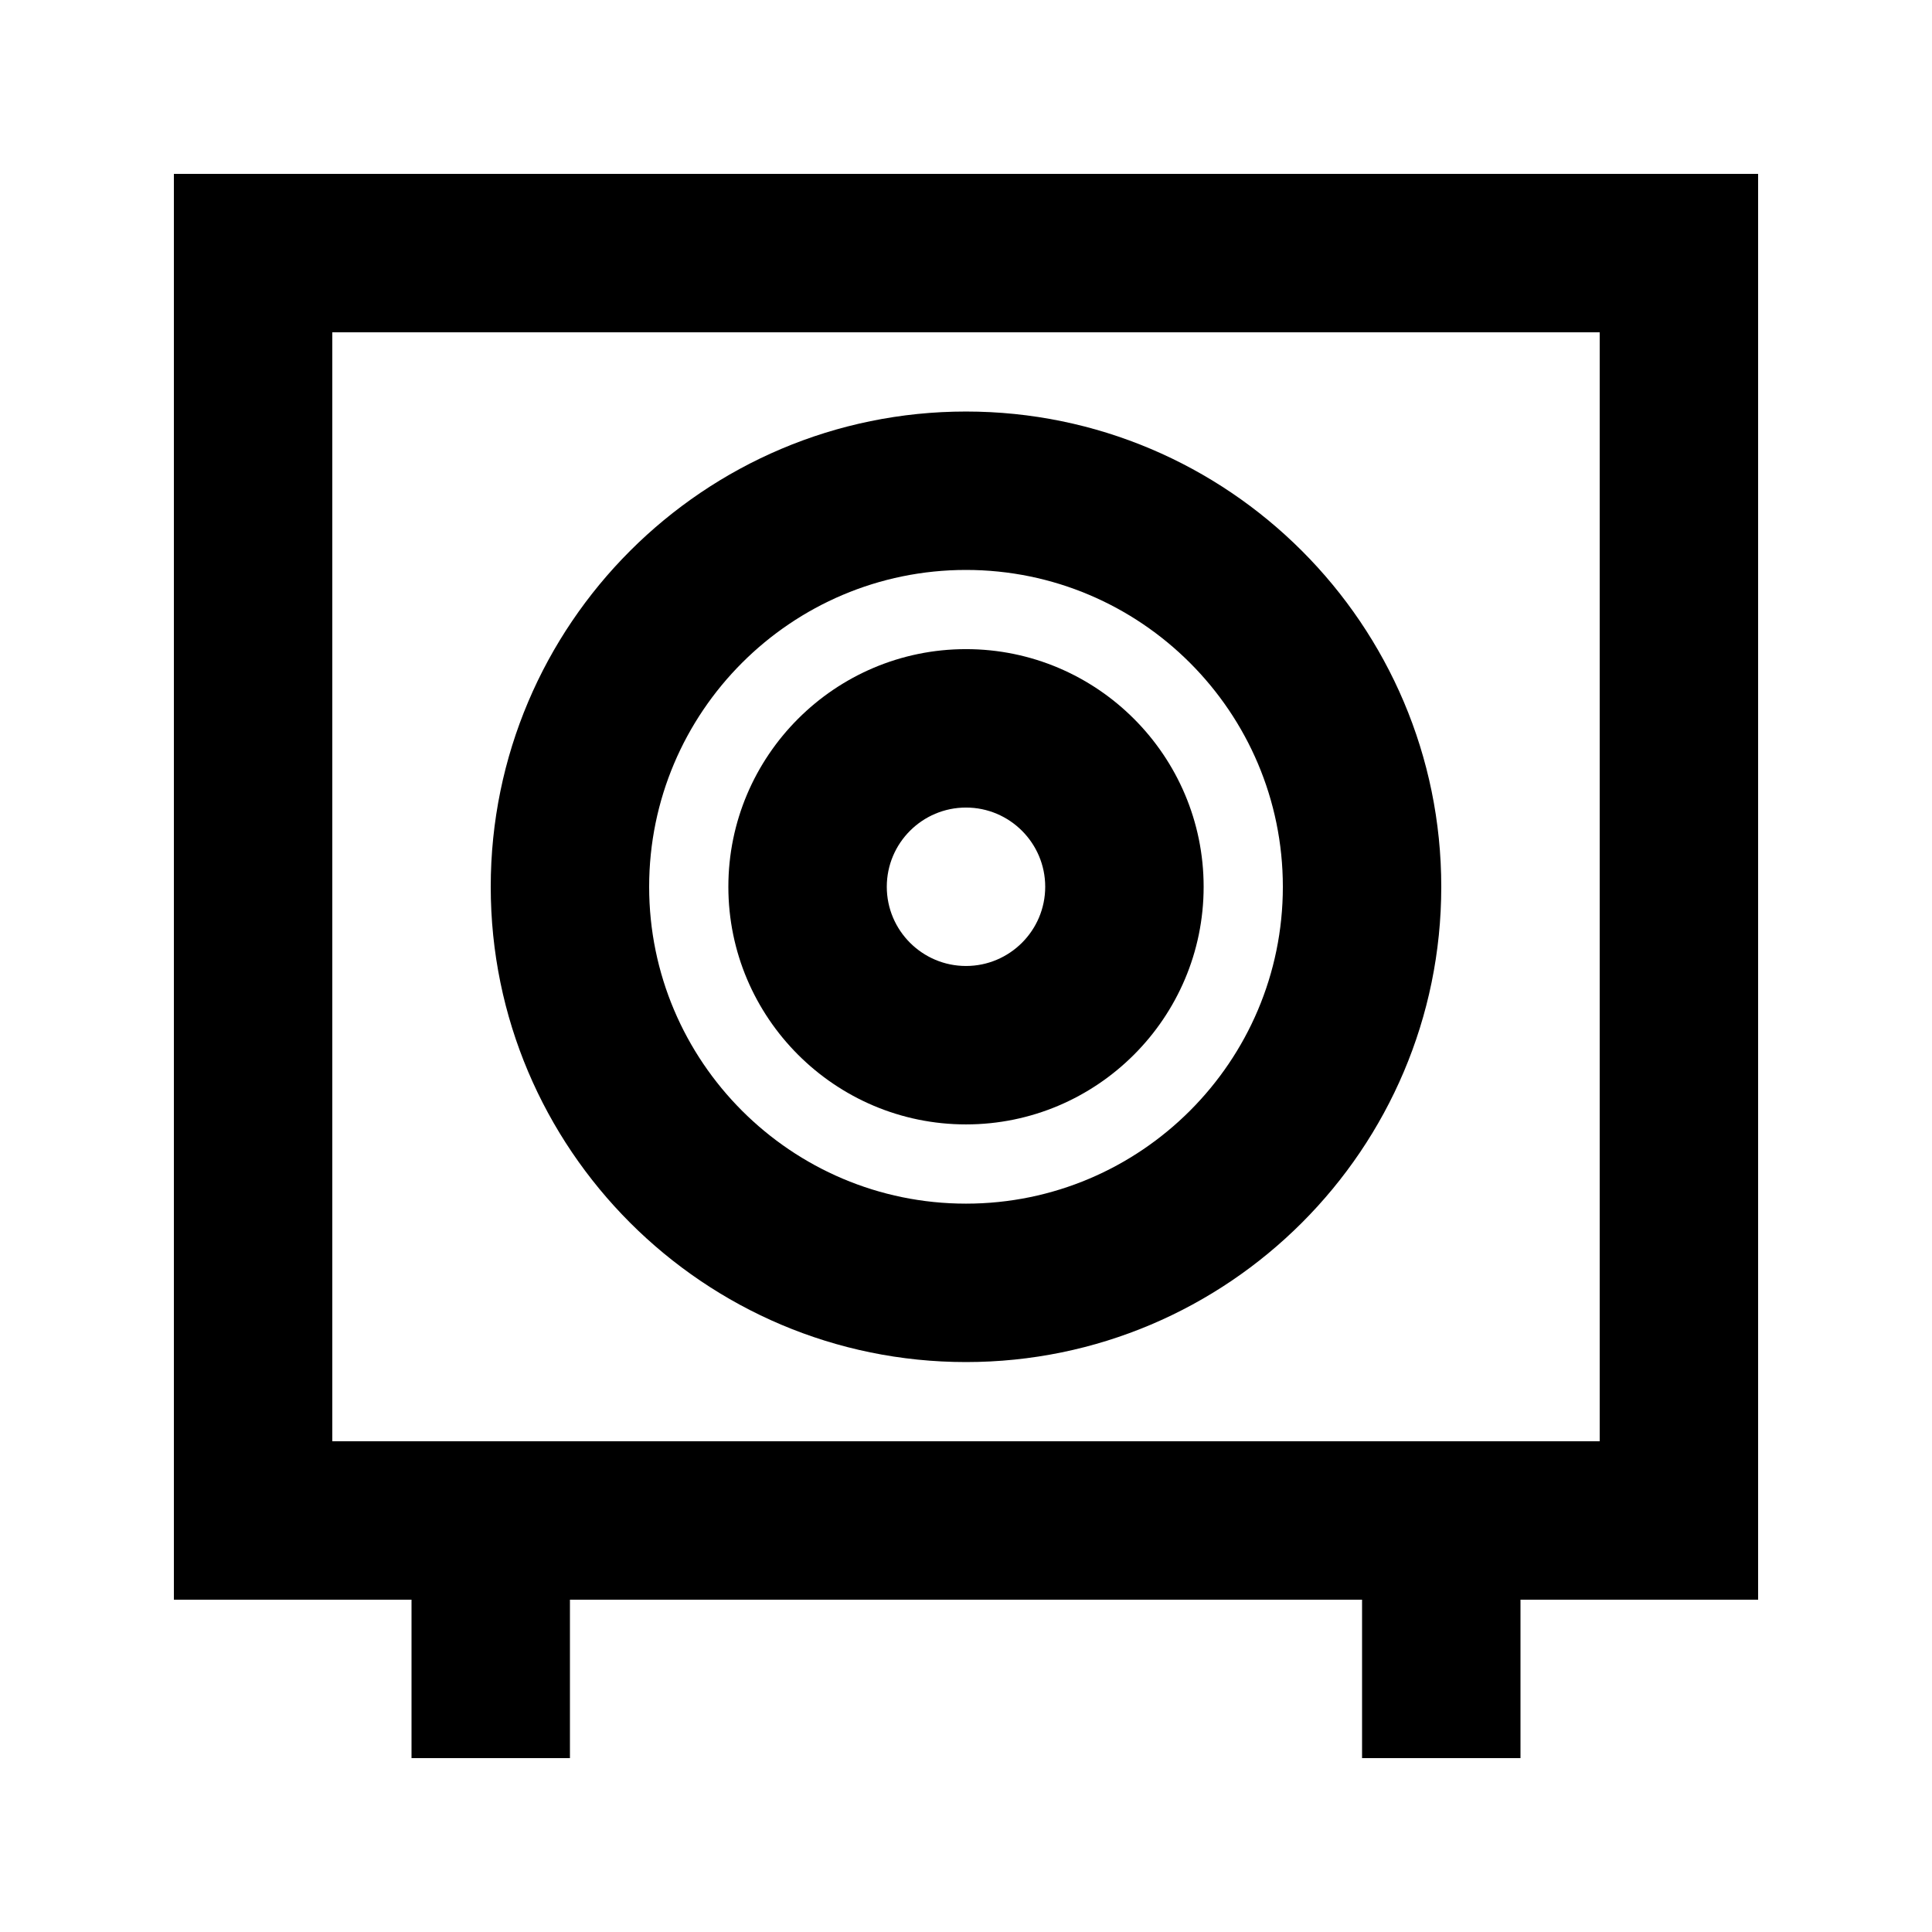
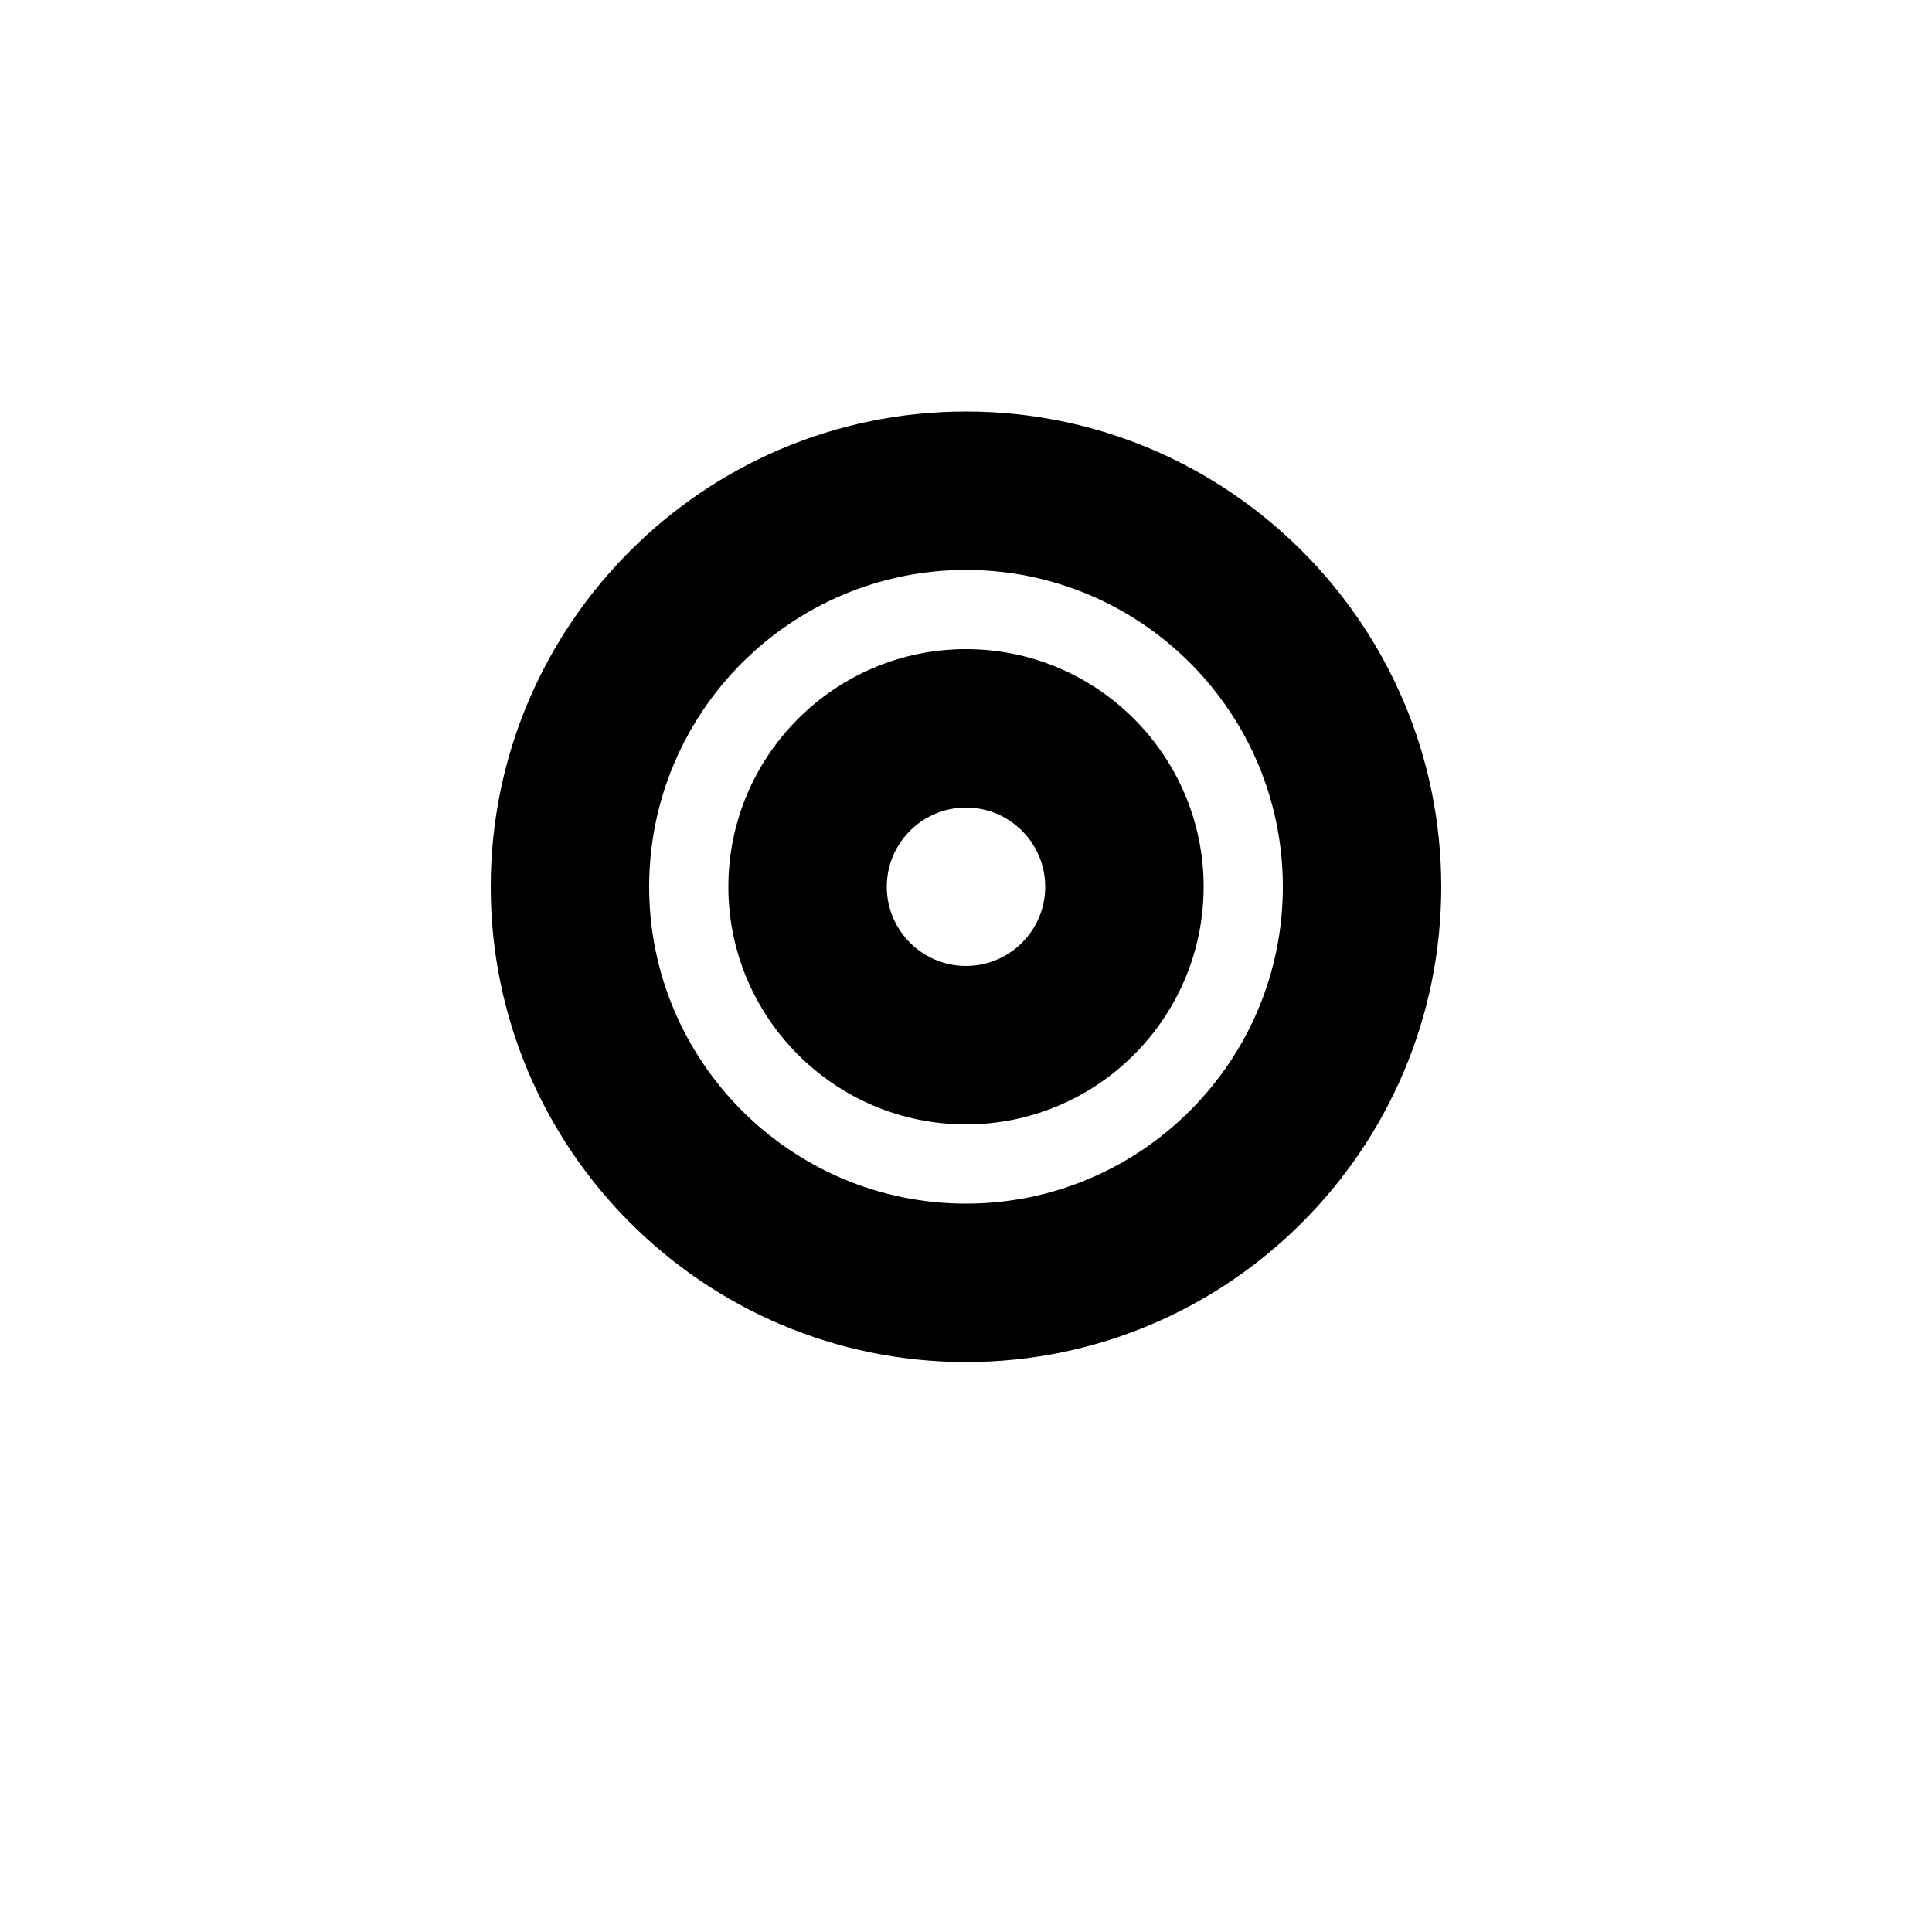
<svg xmlns="http://www.w3.org/2000/svg" fill="#000000" width="800px" height="800px" version="1.1" viewBox="144 144 512 512">
  <g>
-     <path d="m609.92 190.08h-419.84v377.86h62.977v41.984h41.984v-41.984h209.92v41.984h41.984v-41.984h62.977zm-41.984 335.87h-335.87v-293.89h335.87z" />
    <path d="m400 504.96c69.461 0 125.95-56.488 125.95-125.95 0-69.461-56.488-125.95-125.95-125.95-69.461 0-125.95 56.488-125.95 125.95s56.488 125.95 125.95 125.95zm0-209.92c46.309 0 83.969 37.66 83.969 83.969 0 46.309-37.66 83.969-83.969 83.969s-83.969-37.66-83.969-83.969c0-46.309 37.66-83.969 83.969-83.969z" />
    <path d="m400 441.98c34.723 0 62.977-28.254 62.977-62.977 0-34.723-28.254-62.977-62.977-62.977s-62.977 28.254-62.977 62.977c0 34.719 28.254 62.977 62.977 62.977zm0-83.969c11.566 0 20.992 9.406 20.992 20.992 0 11.586-9.426 20.992-20.992 20.992s-20.992-9.406-20.992-20.992c0-11.59 9.426-20.992 20.992-20.992z" />
  </g>
</svg>